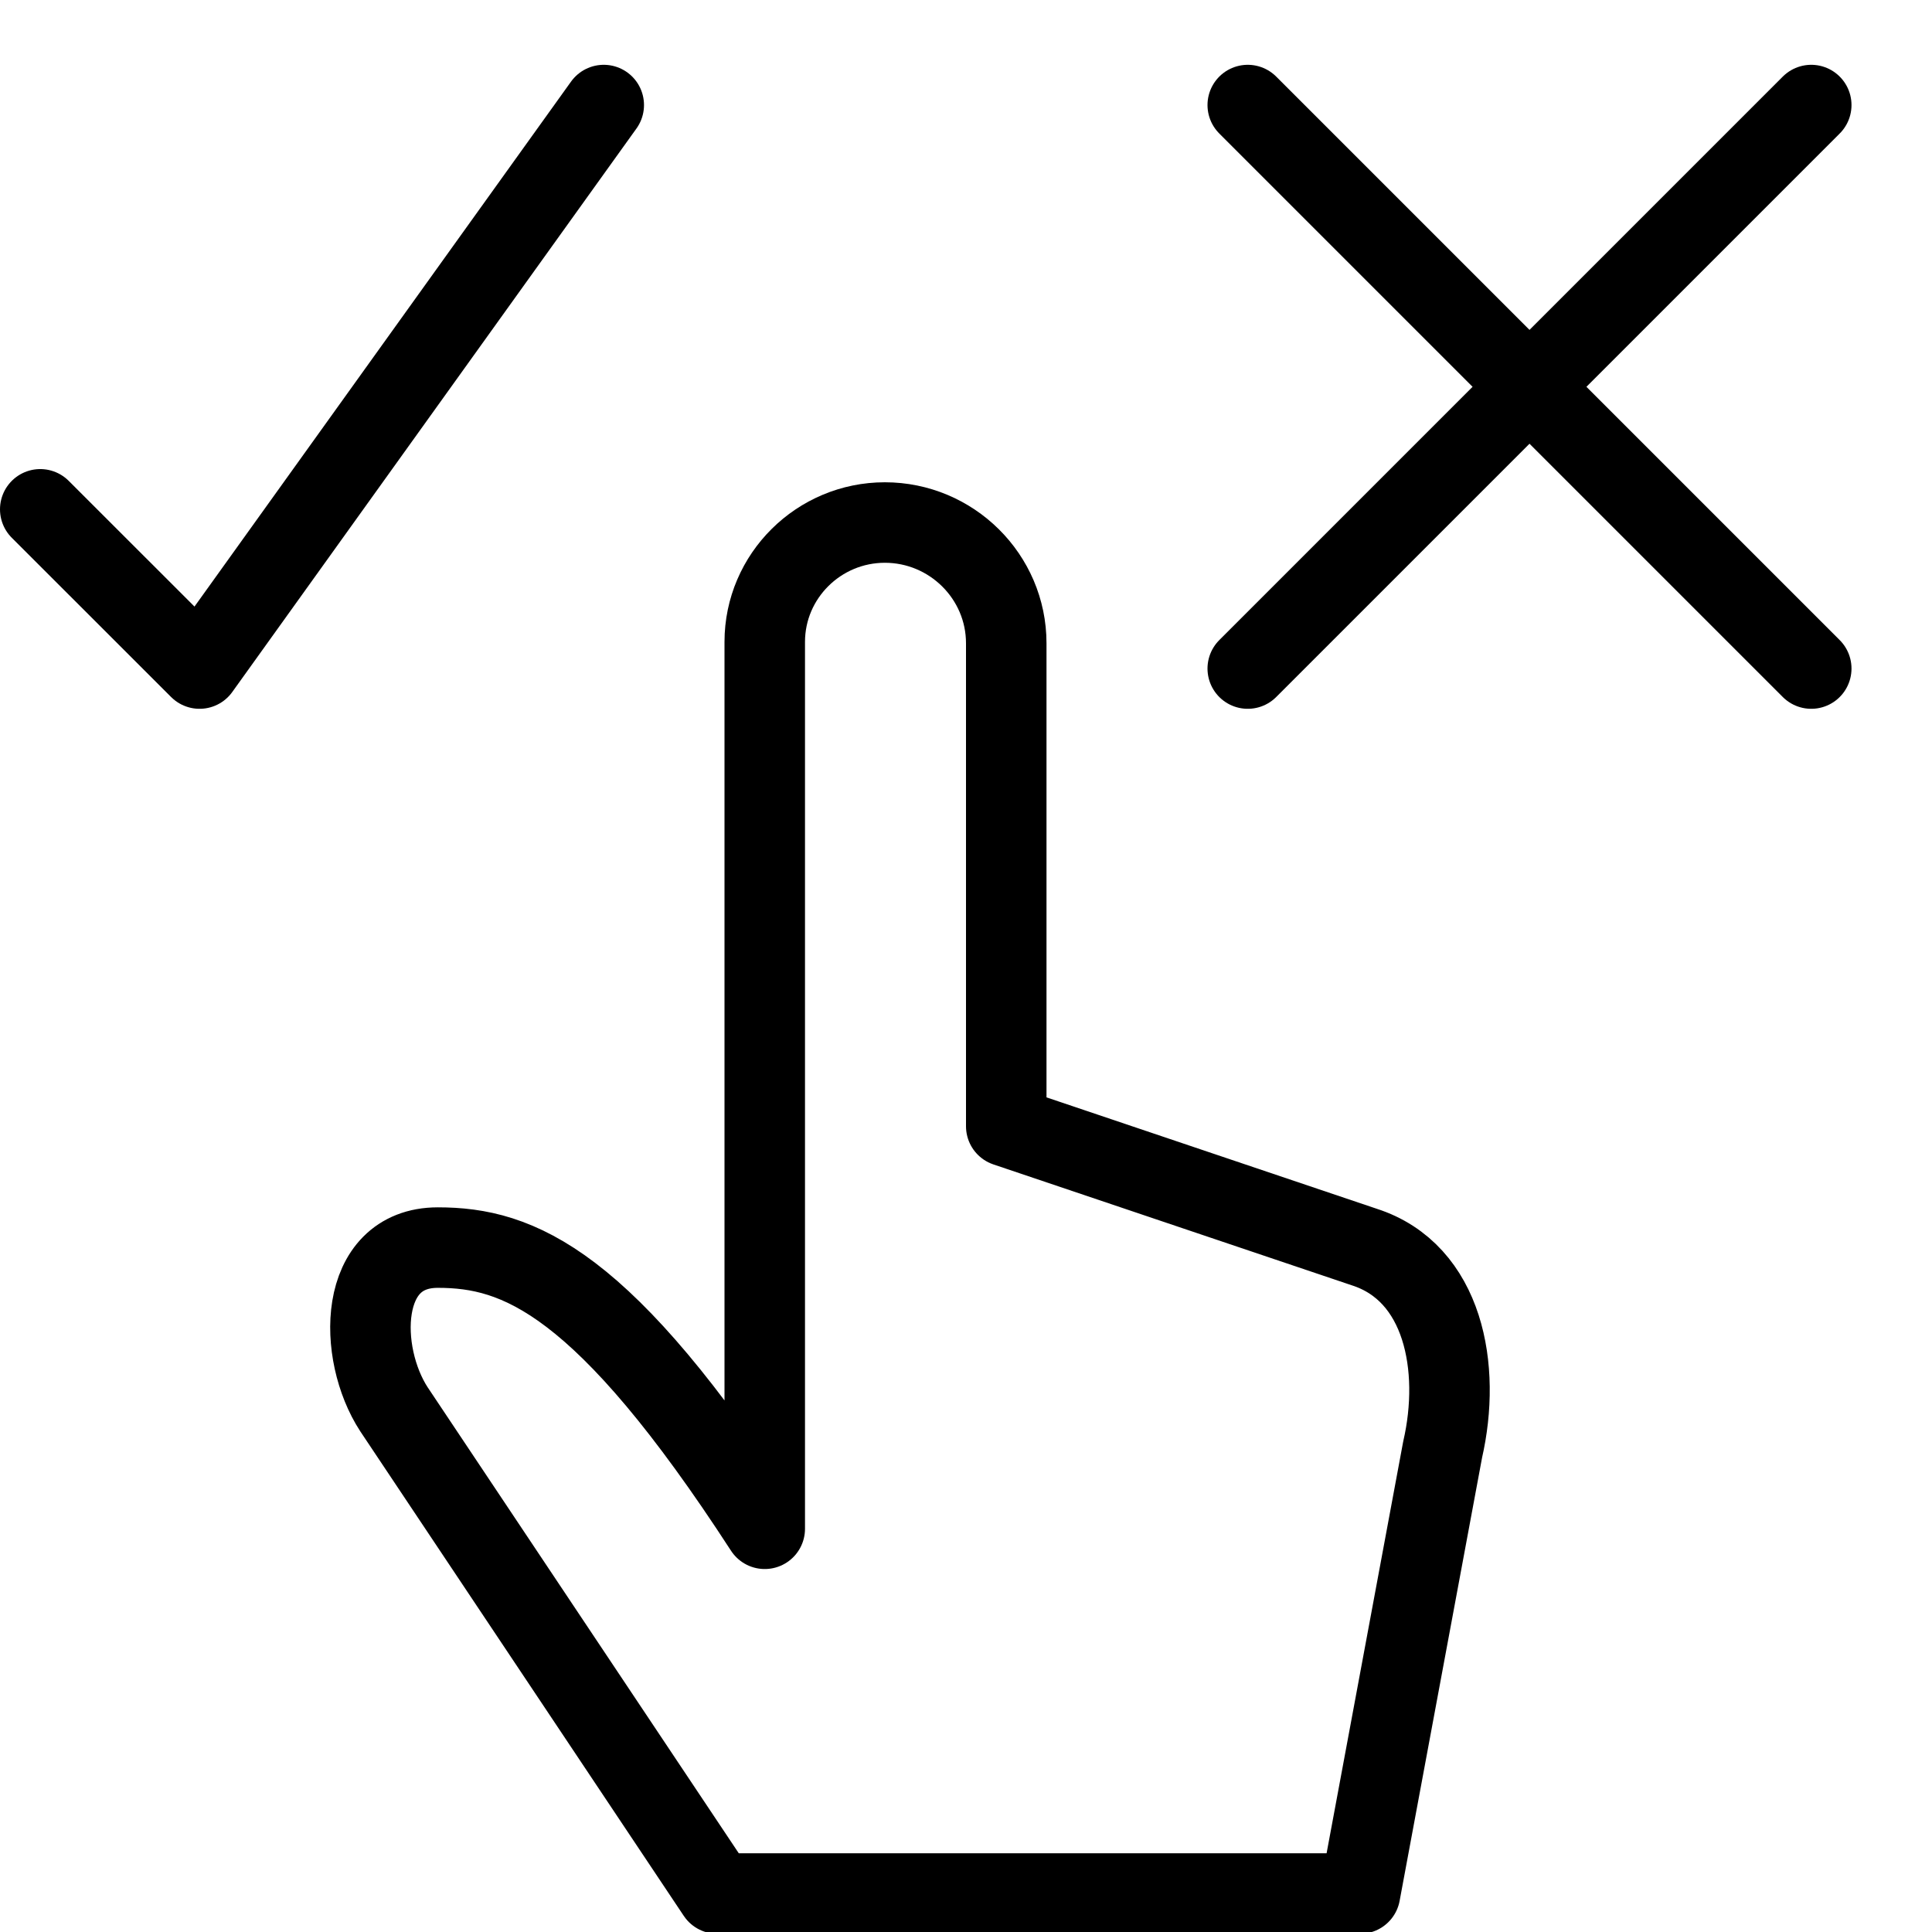
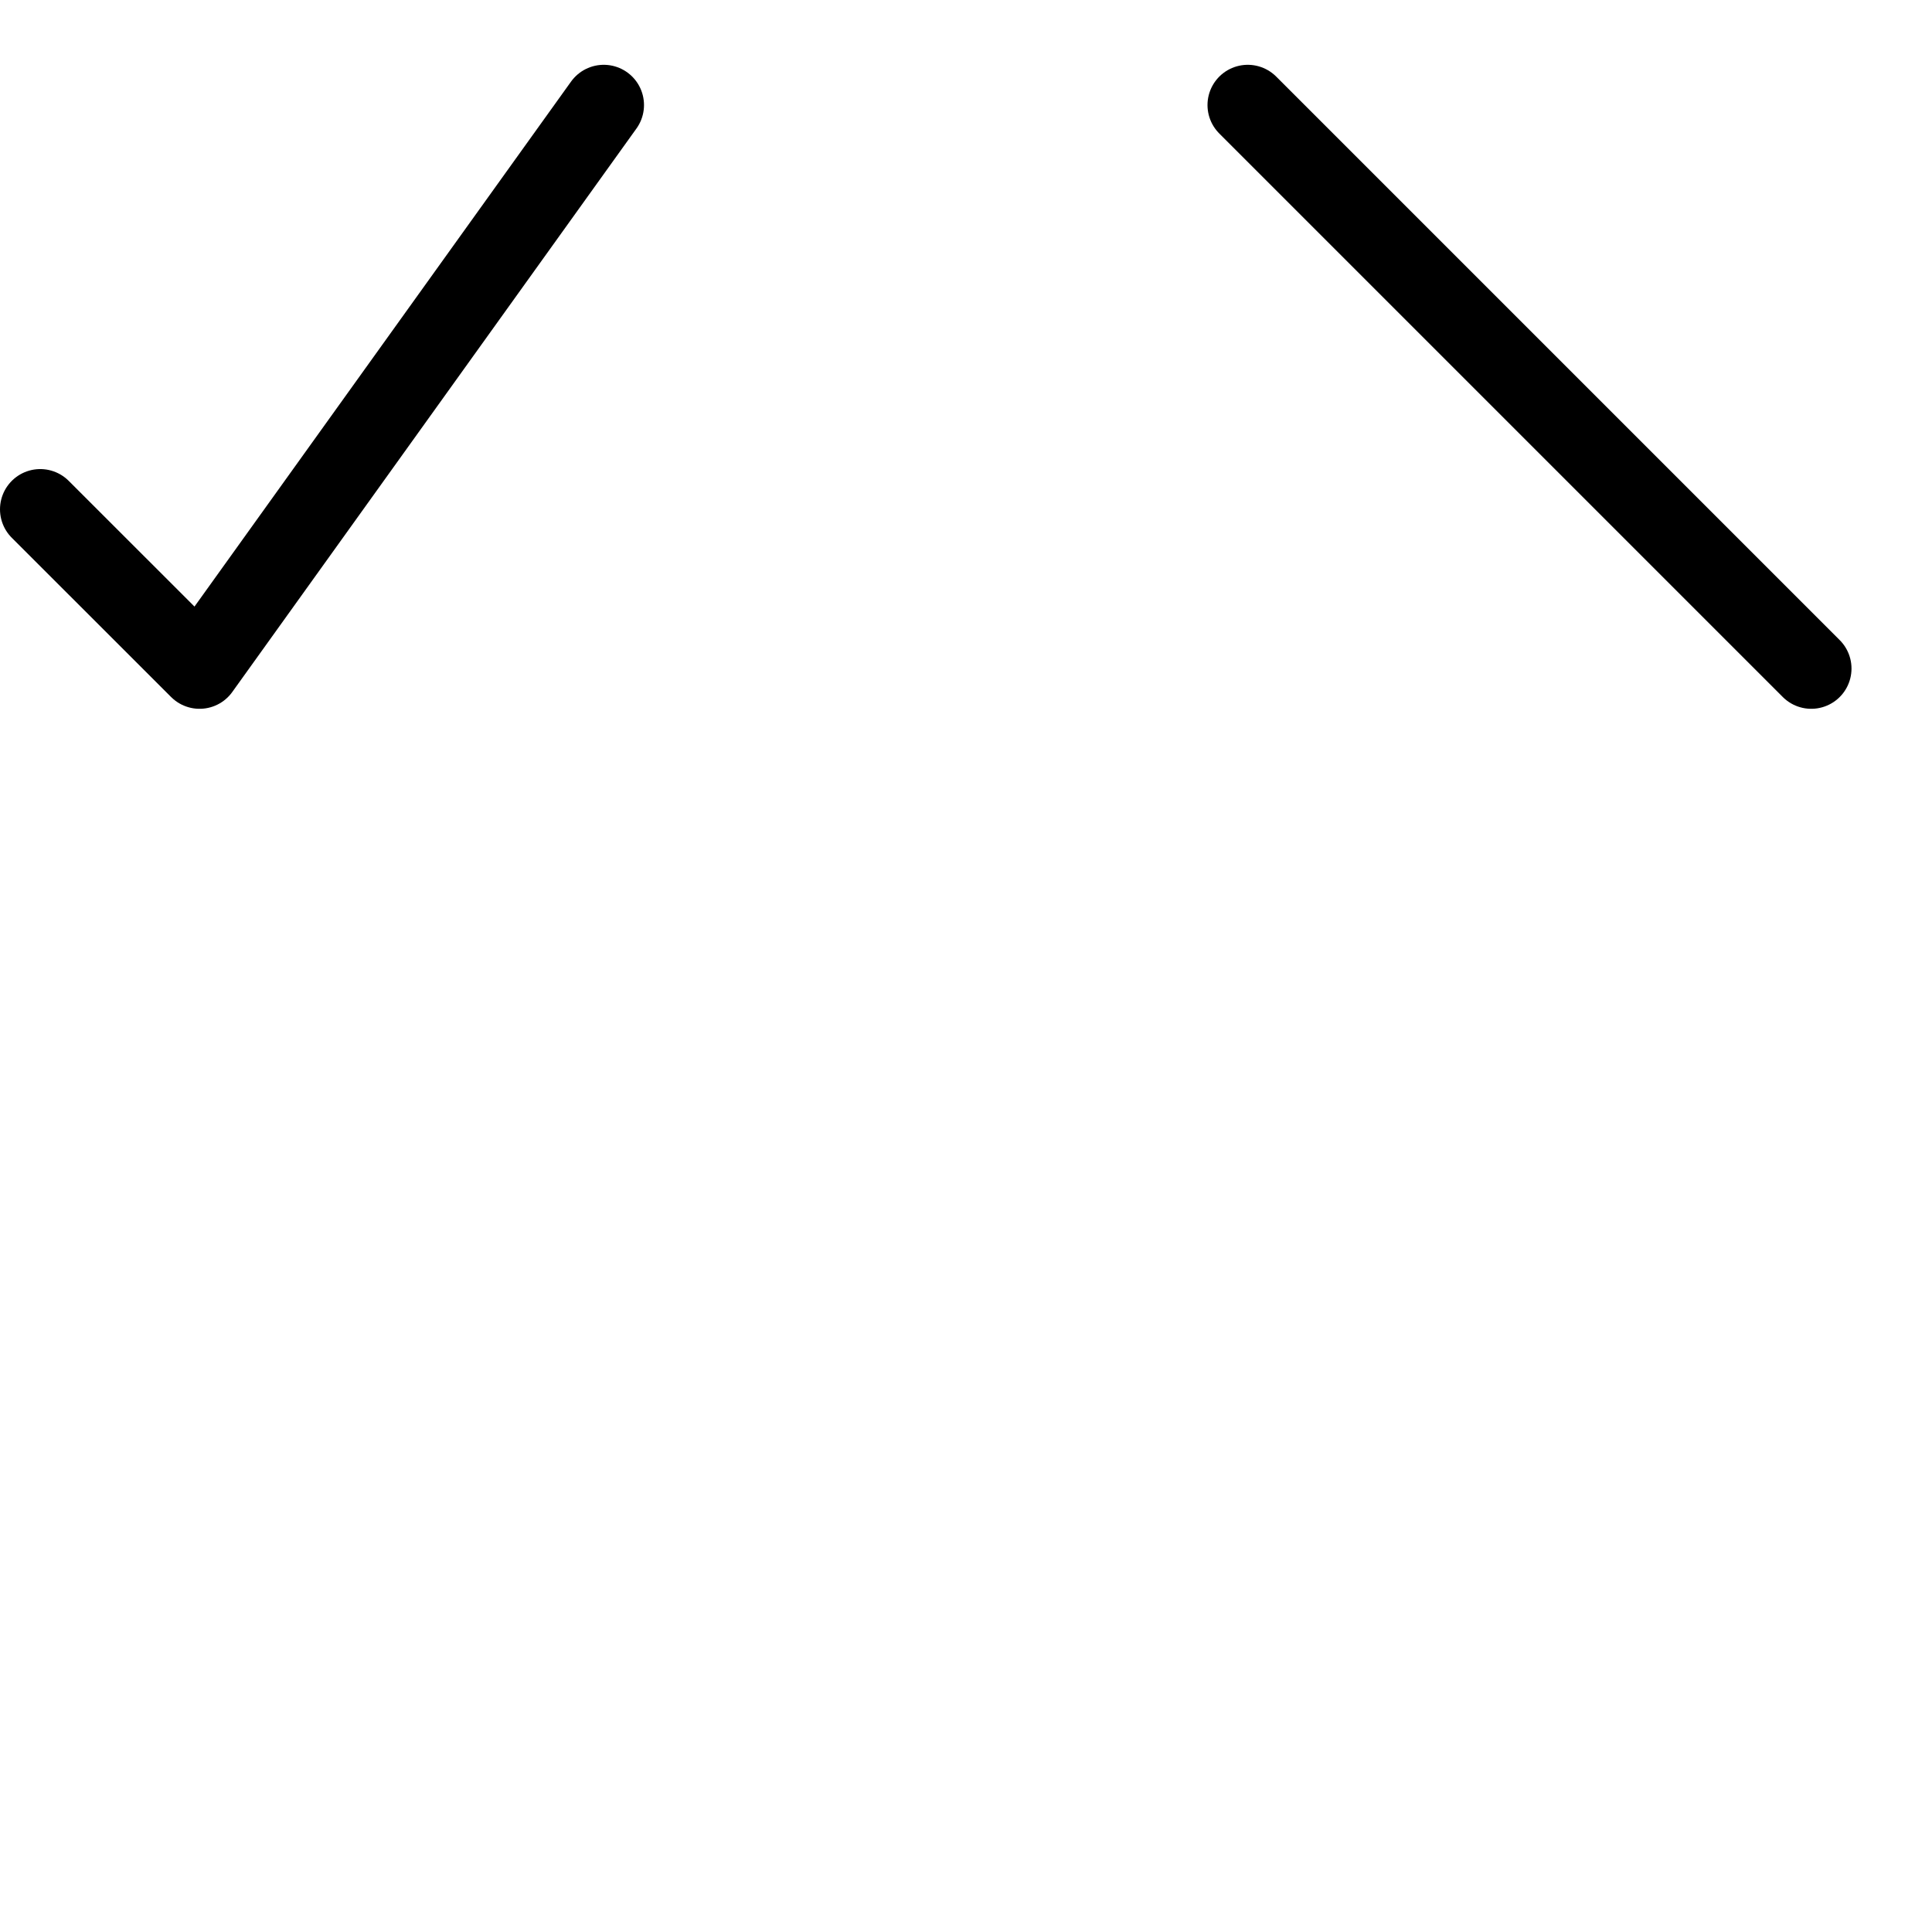
<svg xmlns="http://www.w3.org/2000/svg" version="1.1" x="0px" y="0px" width="24px" height="24px" viewBox="0 0 24 24" enable-background="new 0 0 24 24" xml:space="preserve">
  <g id="Outline_Icons_1_">
    <g id="Outline_Icons">
      <g>
-         <path fill="none" stroke="#000000" stroke-linejoin="round" stroke-miterlimit="10" d="M9.5,7.974     c0-0.819,0.672-1.483,1.492-1.483c0.828,0,1.508,0.671,1.508,1.5v6l4.447,1.5c0.988,0.317,1.207,1.502,0.974,2.516l-1.026,5.515     H8.91l-4.016-6.015c-0.454-0.696-0.455-2.009,0.545-2.009S7.5,15.909,9.5,18.991V7.974z" />
        <g>
          <polyline fill="none" stroke="#000000" stroke-linecap="round" stroke-linejoin="round" stroke-miterlimit="10" points="      7.5,1.305 2.479,8.305 0.5,6.327     " />
        </g>
        <g>
          <line fill="none" stroke="#000000" stroke-linecap="round" stroke-linejoin="round" stroke-miterlimit="10" x1="15.5" y1="1.305" x2="22.5" y2="8.305" />
-           <line fill="none" stroke="#000000" stroke-linecap="round" stroke-linejoin="round" stroke-miterlimit="10" x1="22.5" y1="1.305" x2="15.5" y2="8.305" />
        </g>
      </g>
    </g>
    <g id="New_icons_1_">
	</g>
  </g>
  <g id="Invisible_Shape">
    <rect fill="none" width="24" height="24" />
  </g>
</svg>